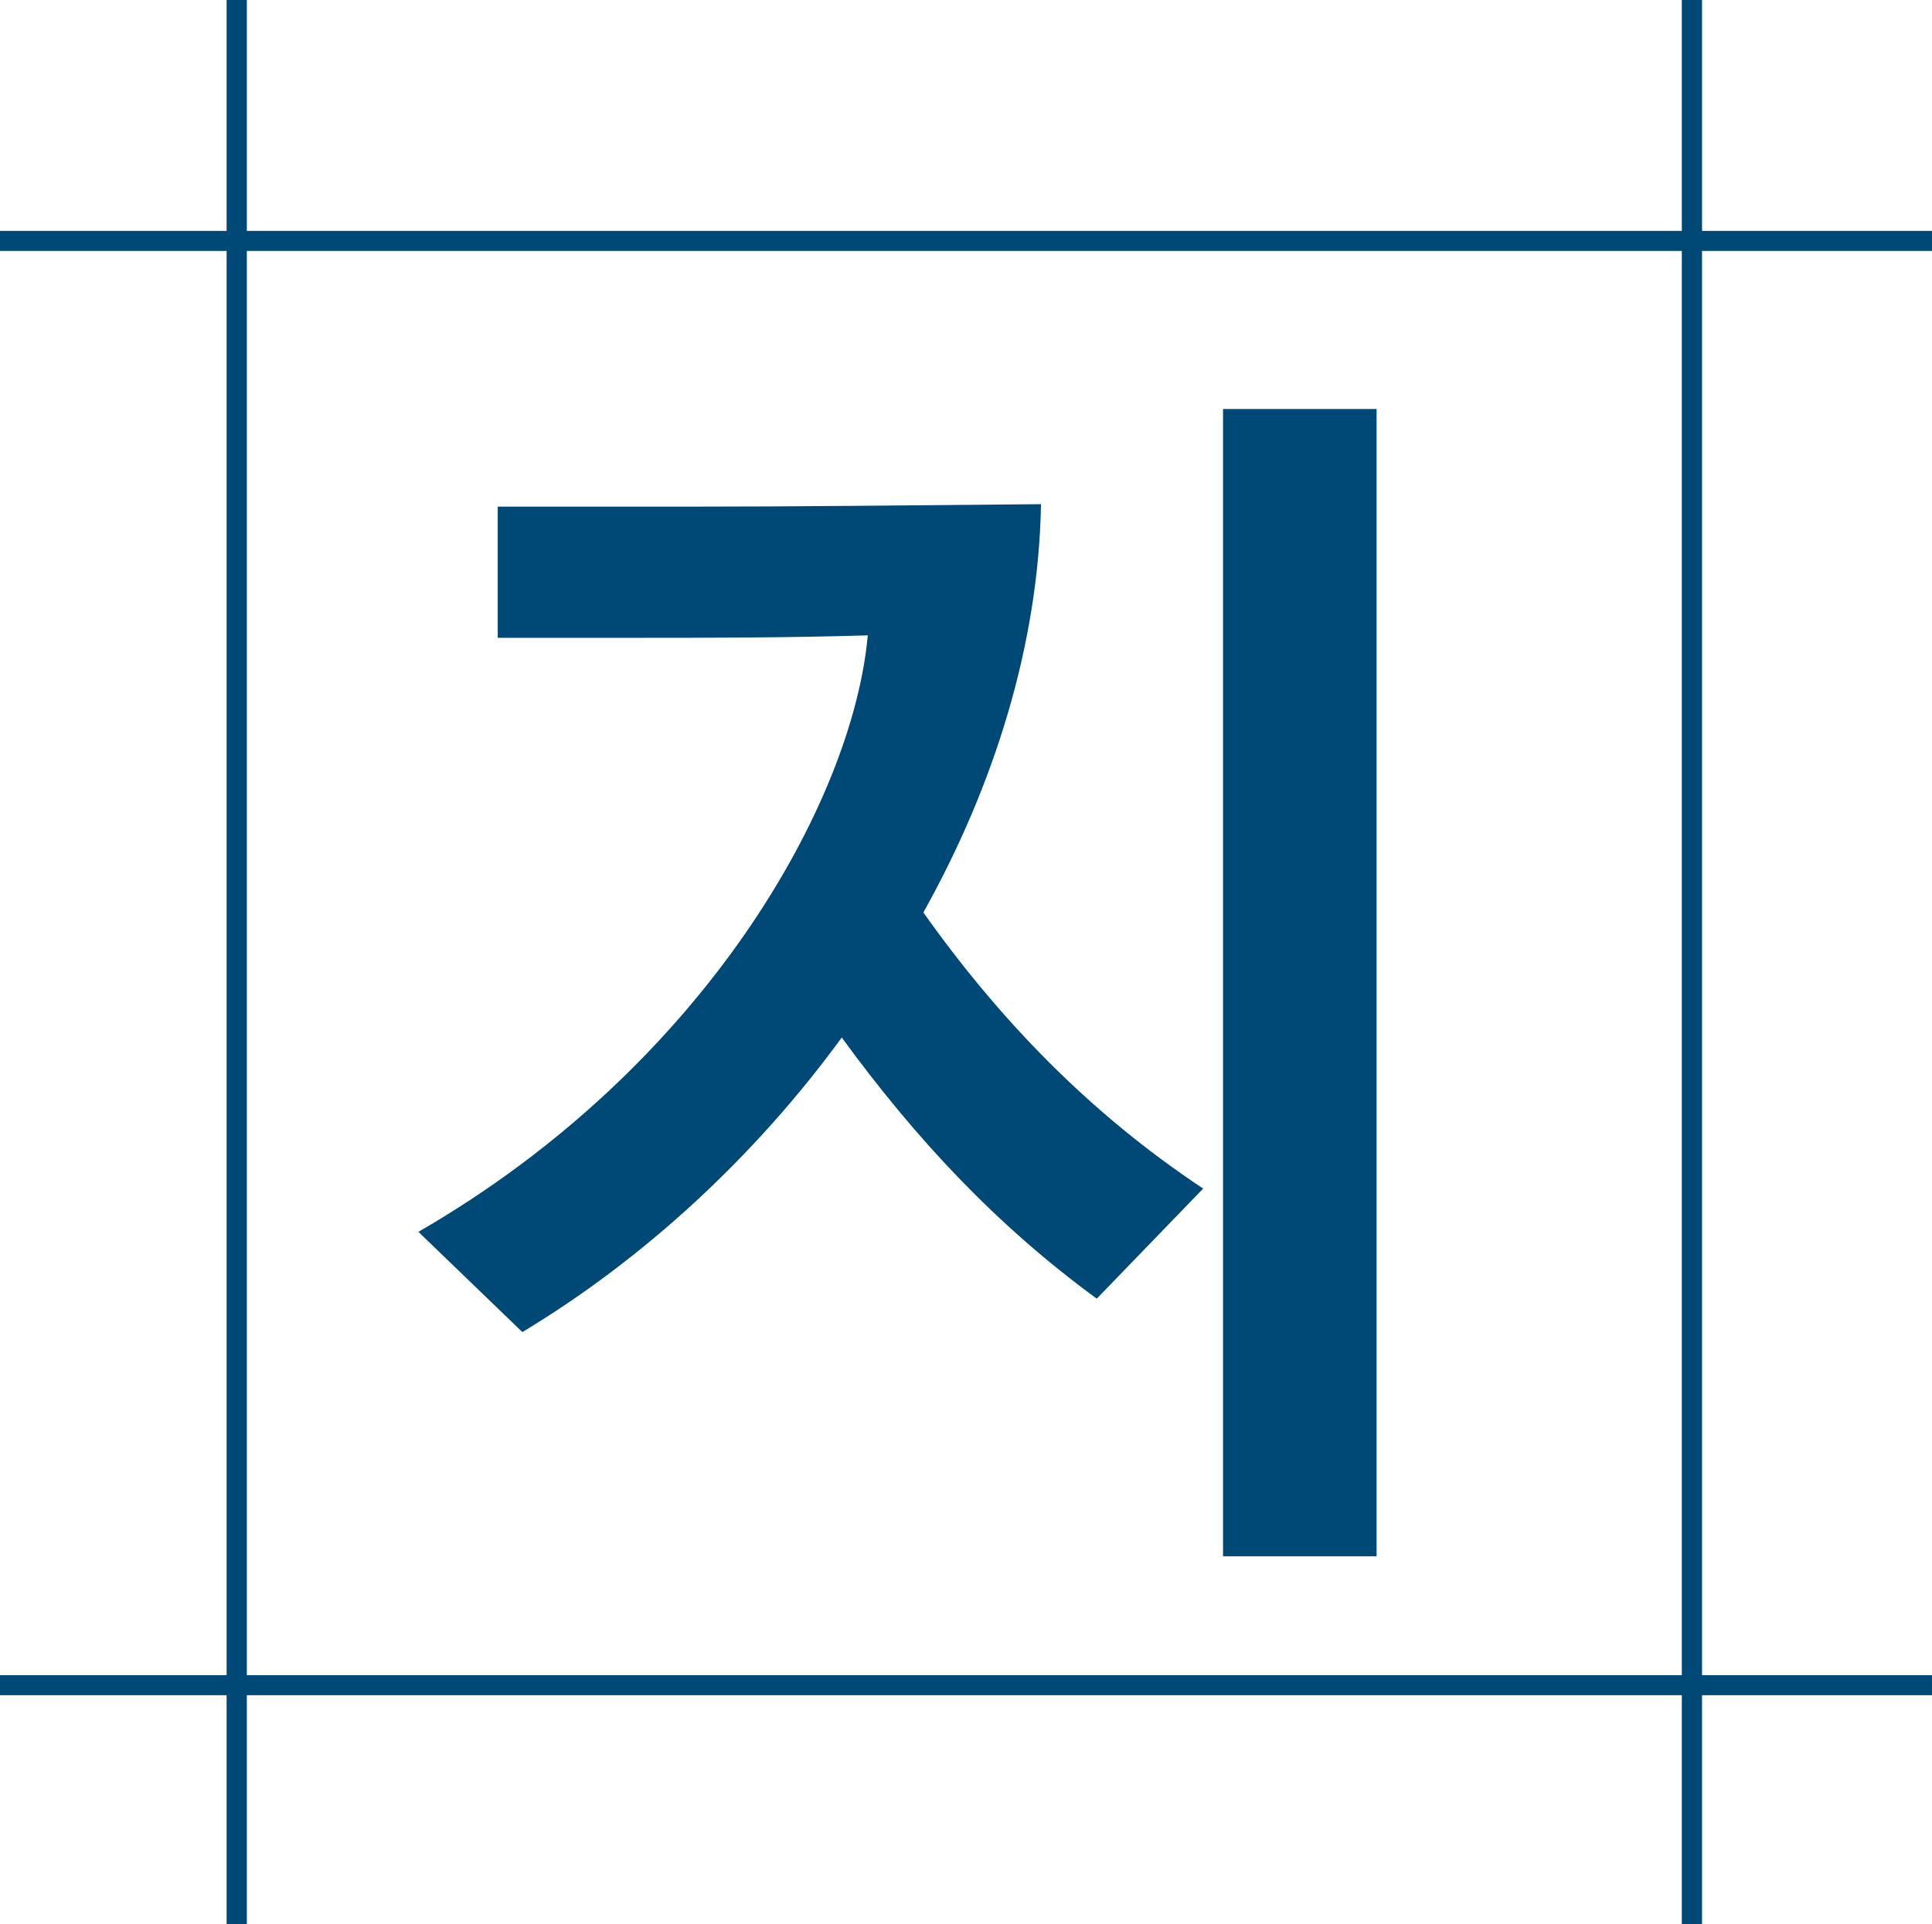
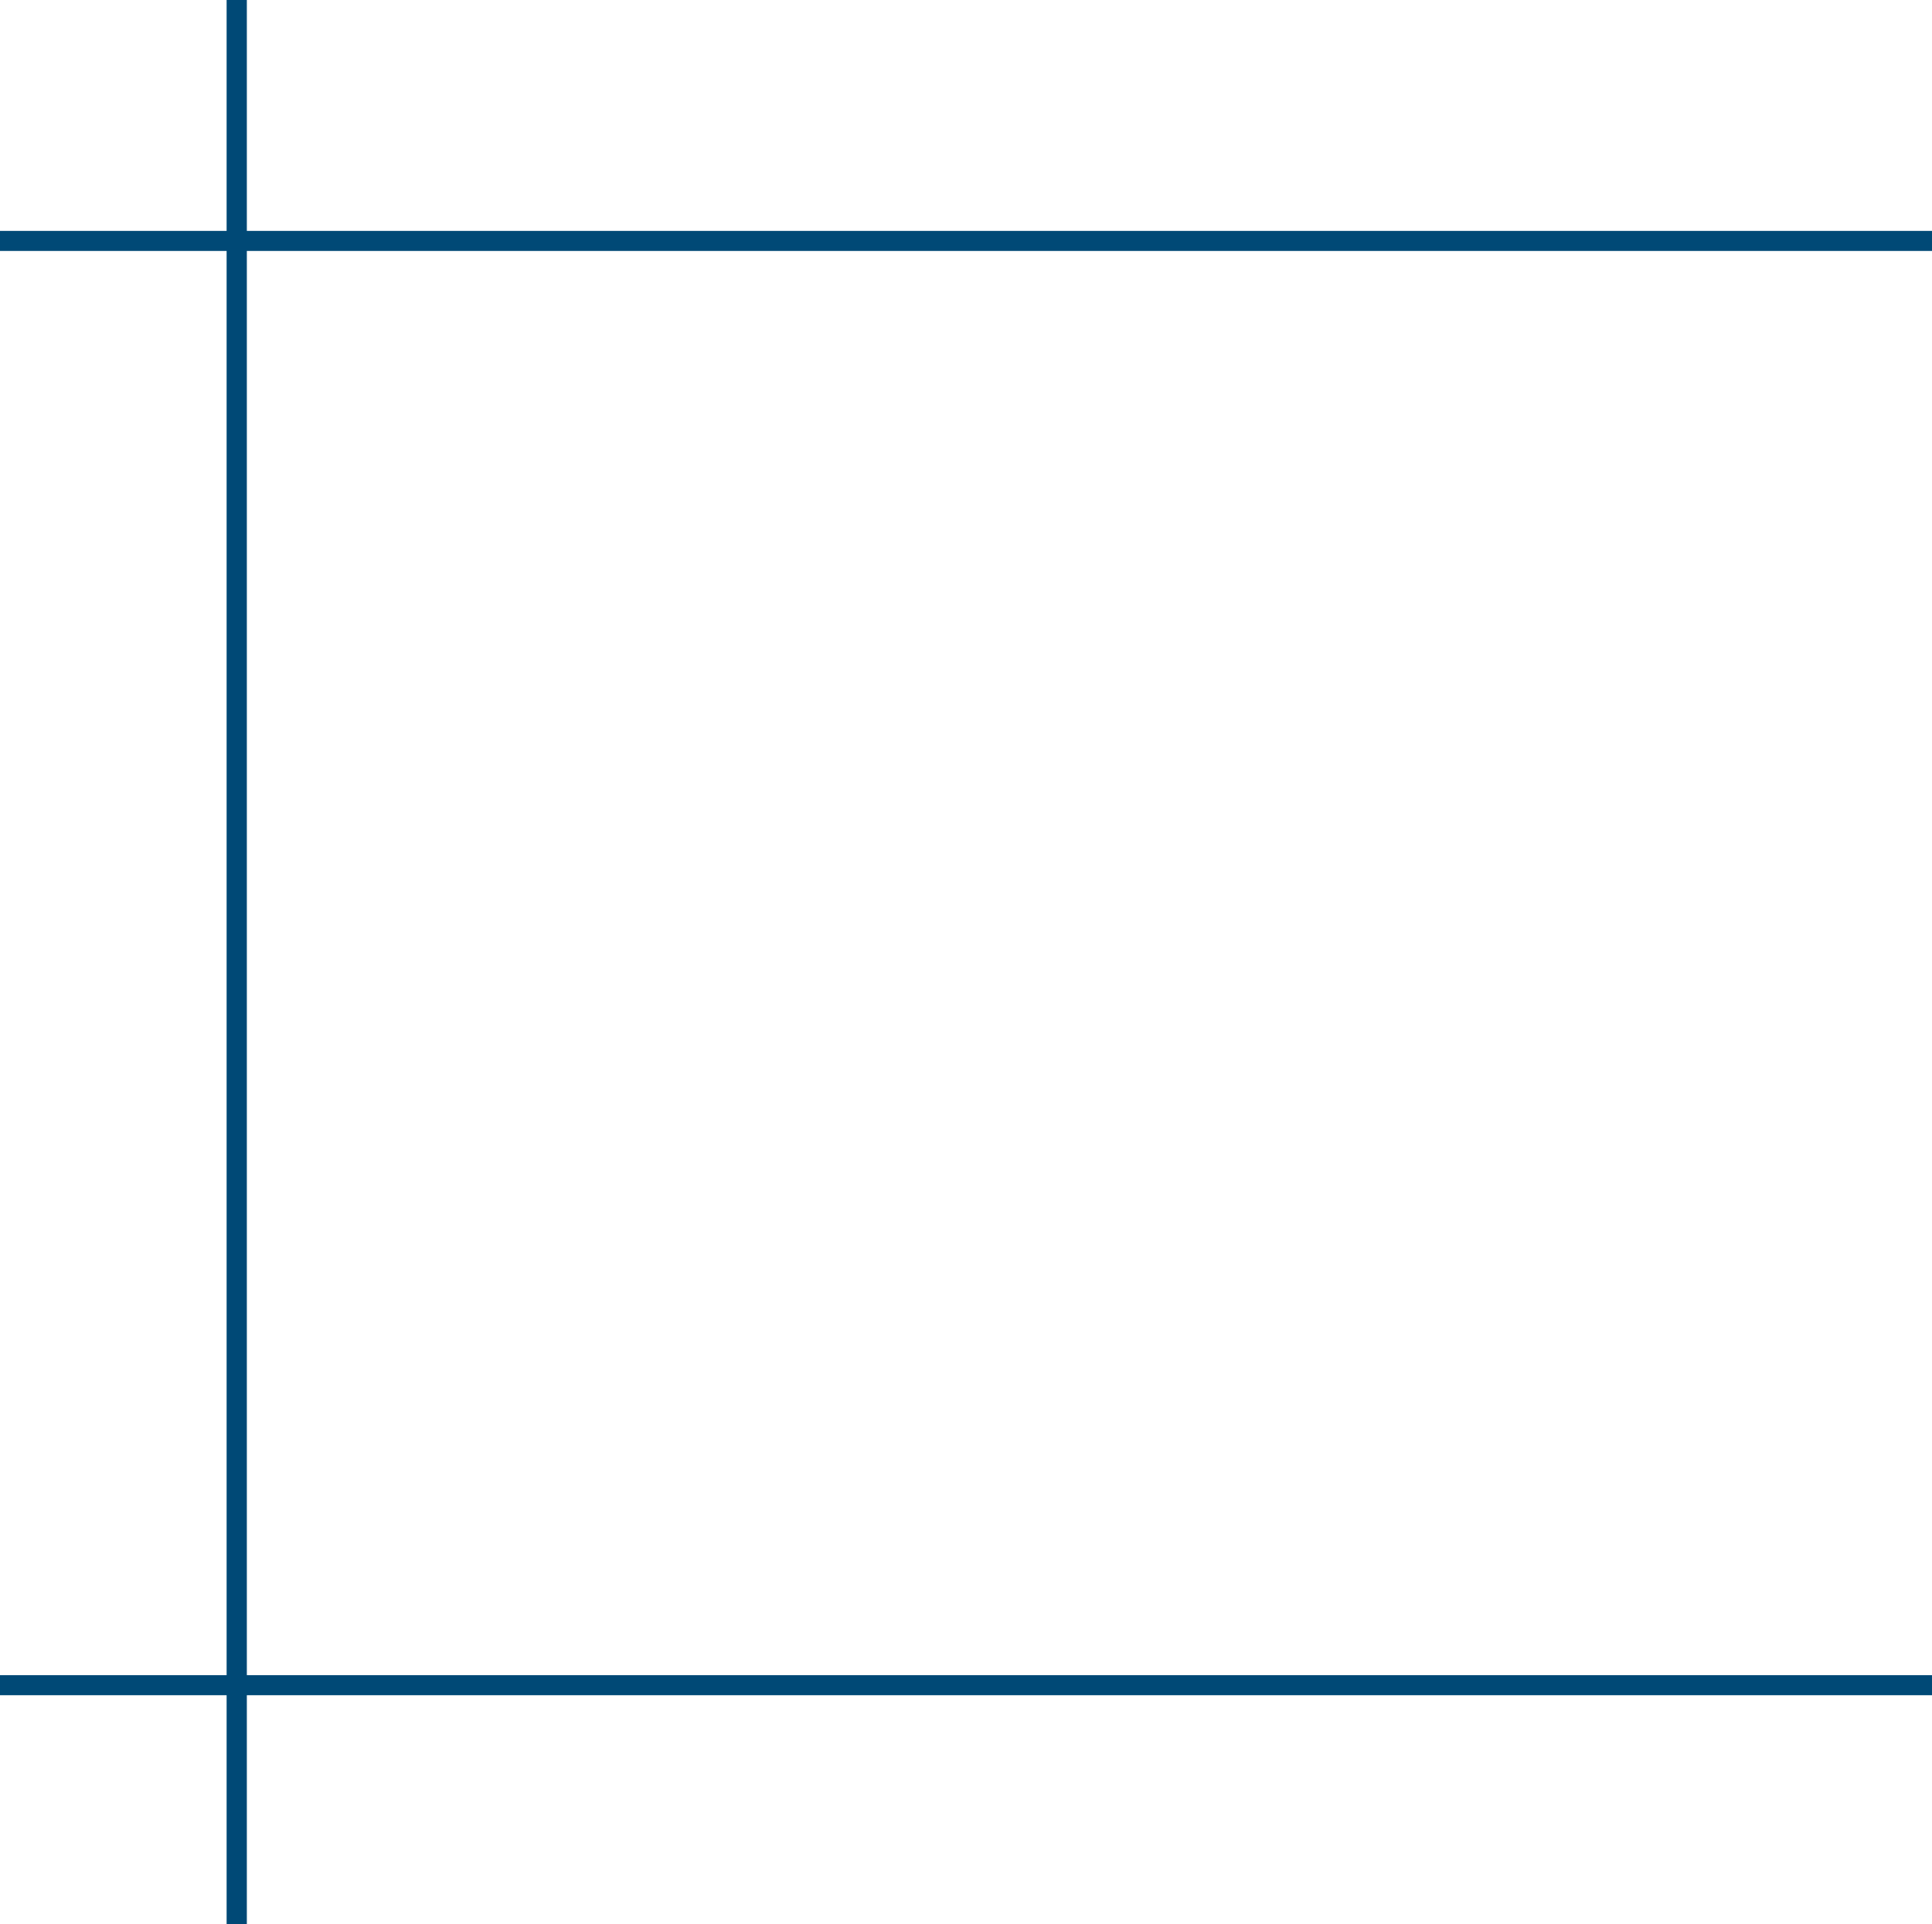
<svg xmlns="http://www.w3.org/2000/svg" id="_레이어_2" viewBox="0 0 109.85 109.43">
  <defs>
    <style>.cls-1{stroke-width:1.14px;}.cls-1,.cls-2{fill:none;stroke:#004976;stroke-miterlimit:10;}.cls-2{stroke-width:1.15px;}.cls-3{fill:#004976;}</style>
  </defs>
  <g id="_레이어_1-2">
    <line class="cls-2" x1="13.46" x2="13.46" y2="109.43" />
    <line class="cls-1" x1="109.85" y1="13.7" y2="13.7" />
    <line class="cls-1" x1="109.85" y1="95.83" y2="95.83" />
-     <line class="cls-2" x1="96.2" x2="96.2" y2="109.43" />
-     <path class="cls-3" d="M52.51,51.9c4.29,6.05,9.43,11.4,15.9,15.69l-6.05,6.26c-5.77-4.22-10.34-9.15-14.5-14.85-4.93,6.76-11.26,12.6-18.16,16.75l-5.91-5.7c16.33-9.43,24.7-24.49,25.55-33.92-4.57.14-9.15.14-13.65.14h-7.39v-7.46h11.05c5.84,0,11.96-.07,19.84-.14-.14,7.88-2.6,15.9-6.69,23.22ZM69.54,23.26h8.73v65.24h-8.73V23.26Z" />
  </g>
</svg>